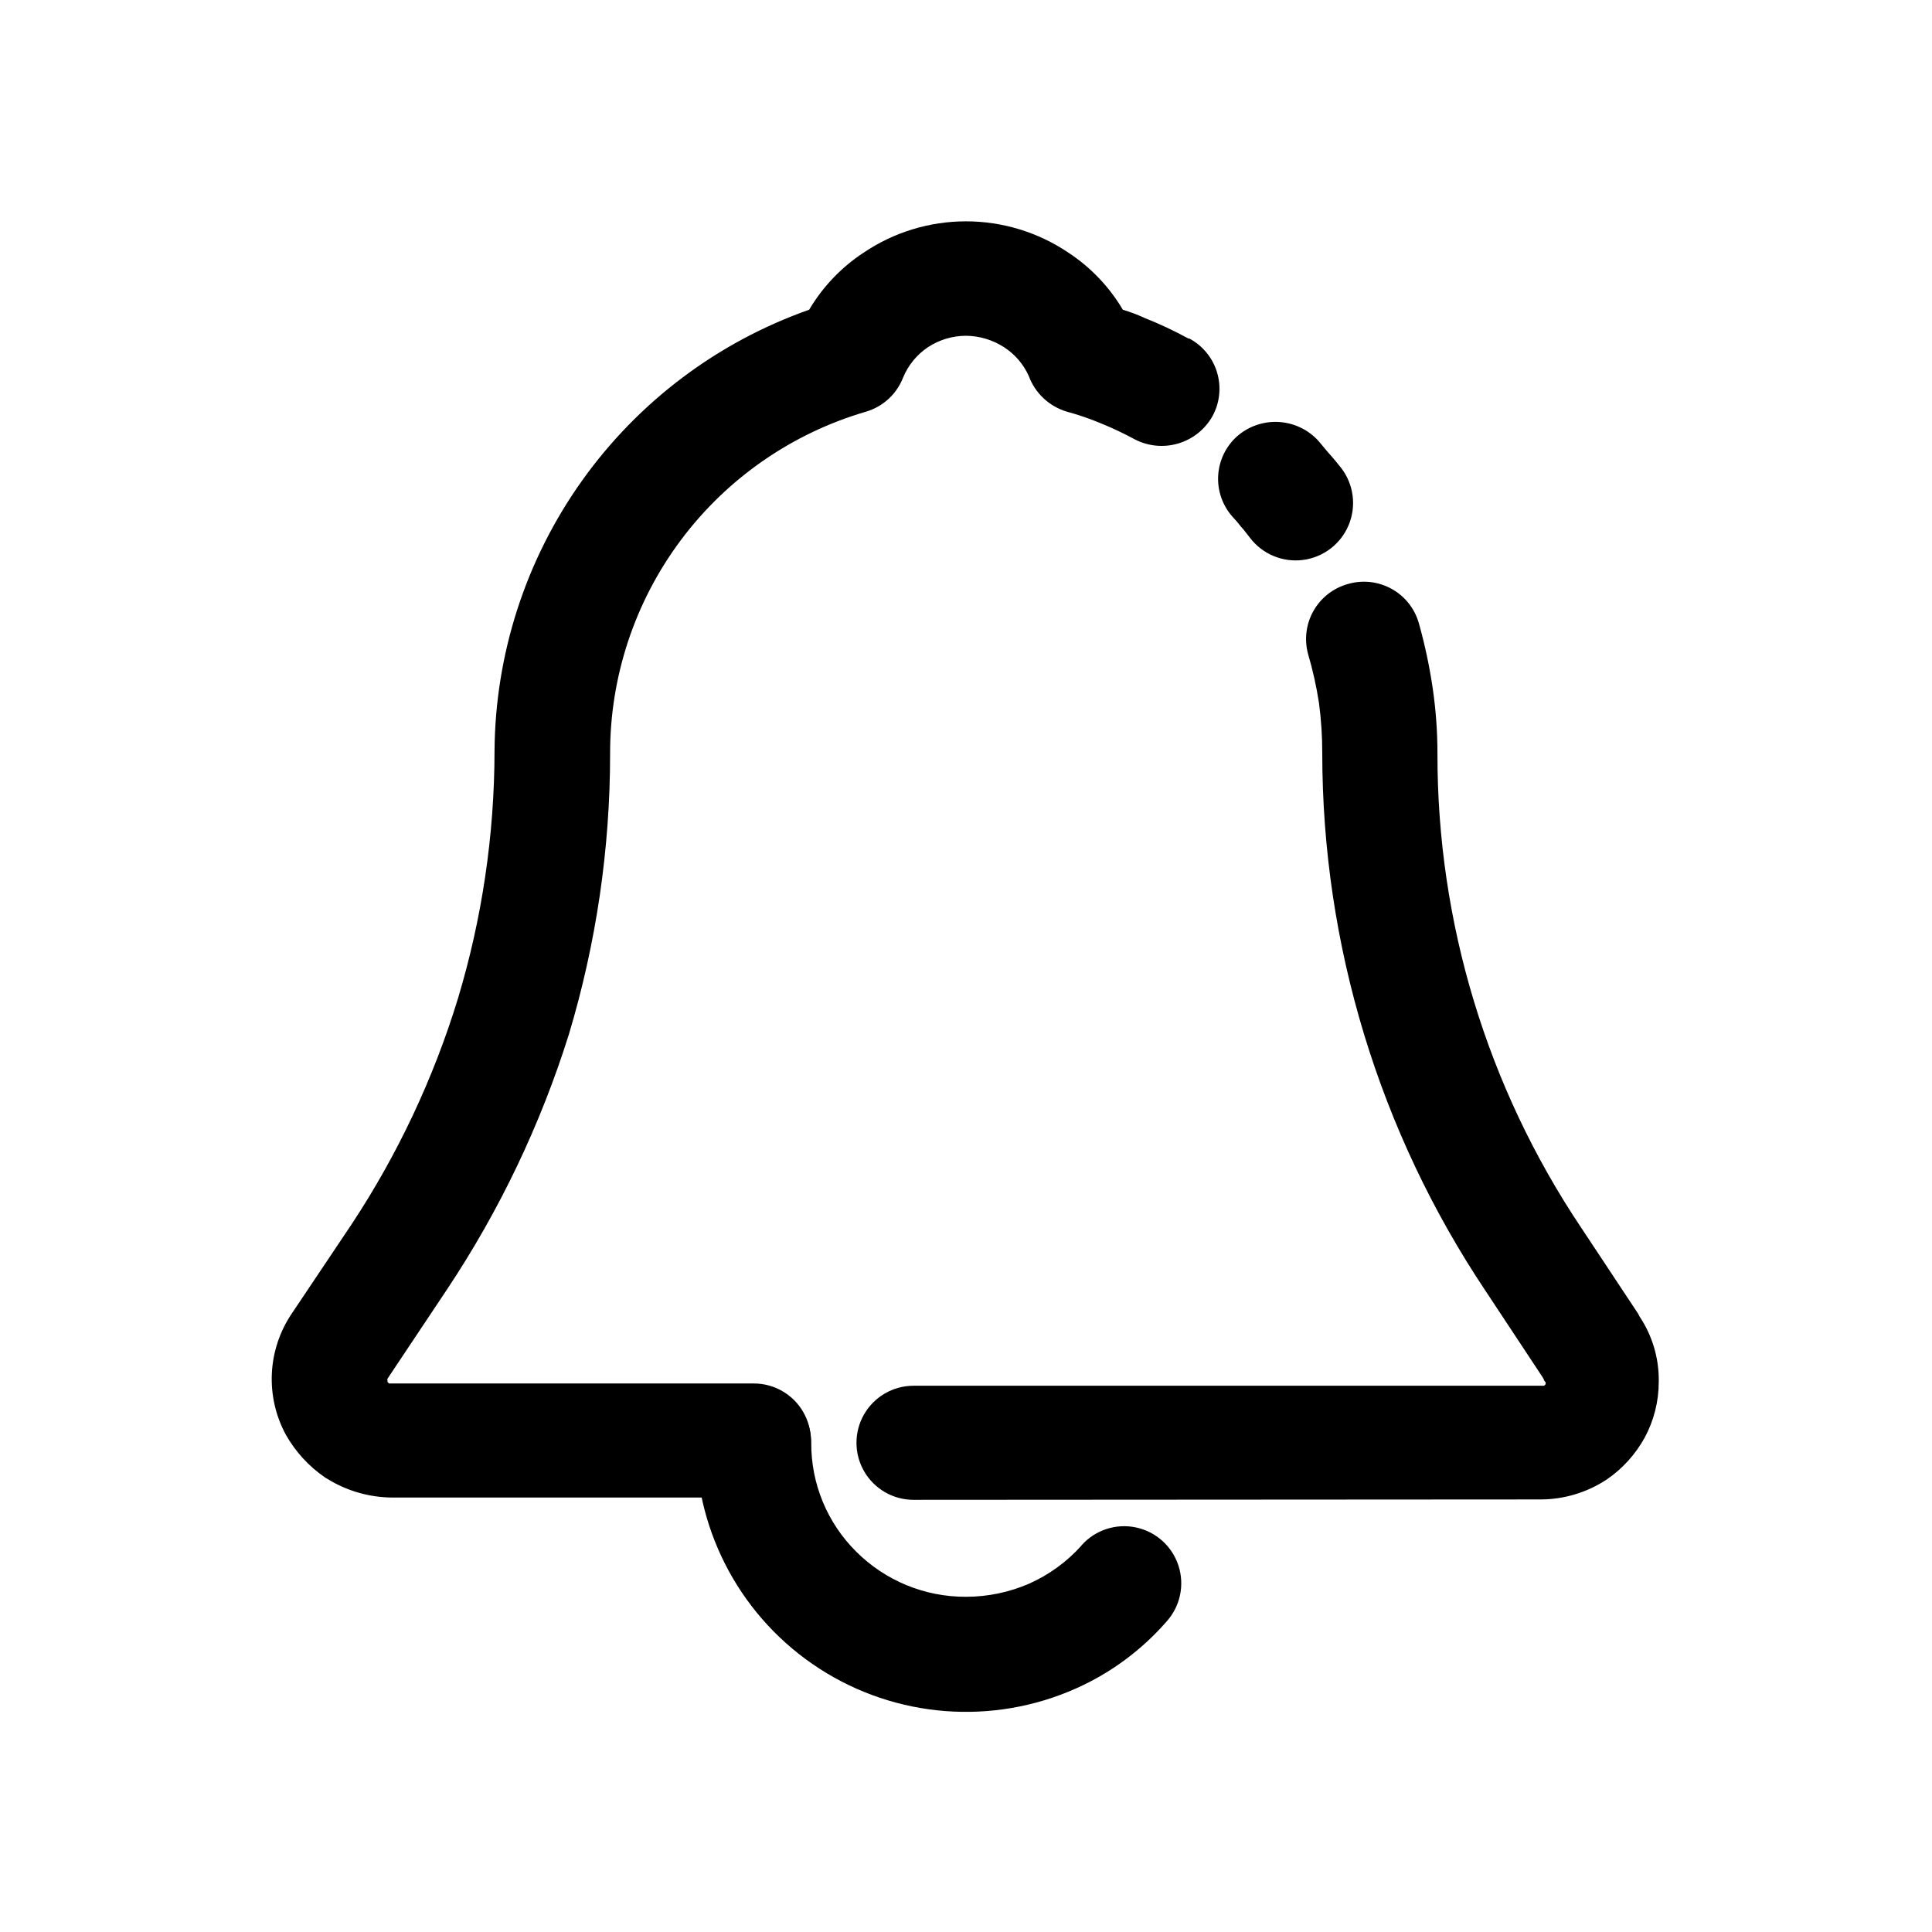
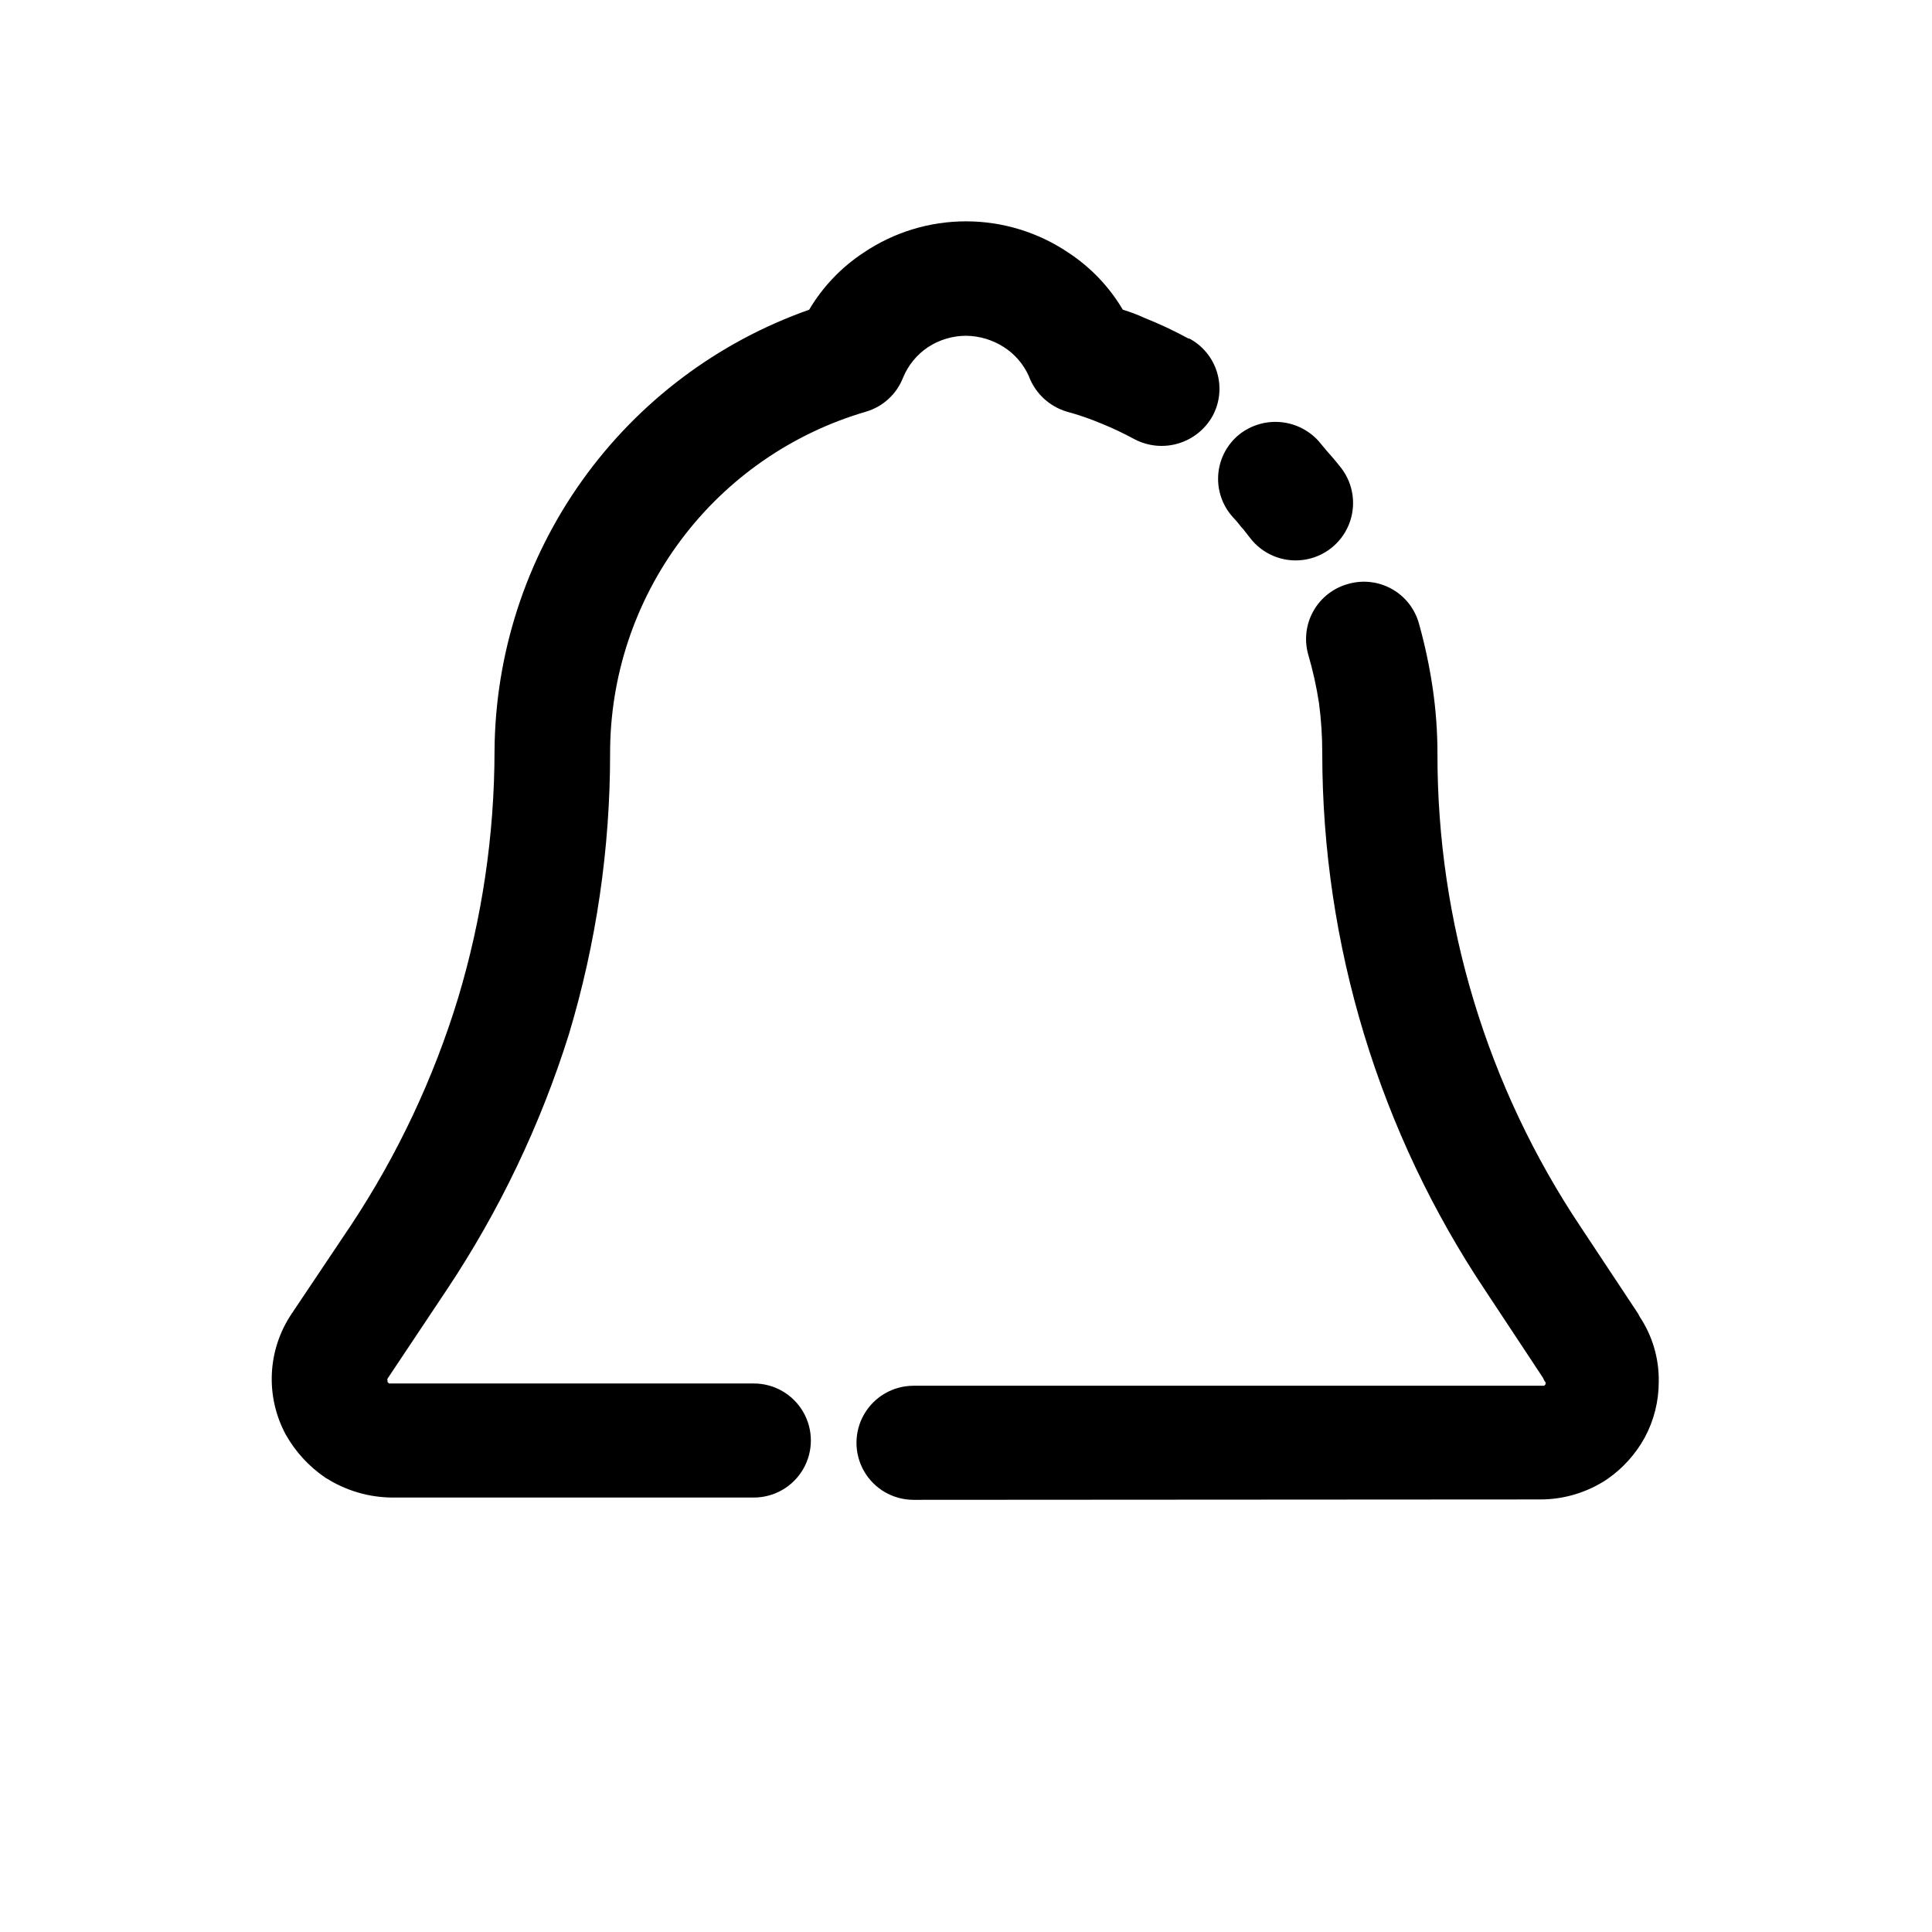
<svg xmlns="http://www.w3.org/2000/svg" fill="#000000" width="800px" height="800px" version="1.1" viewBox="144 144 512 512">
  <g>
    <path d="m386.09 541.47c-5.398 0-10.391-2.883-13.09-7.559-2.699-4.676-2.699-10.438 0-15.113 2.699-4.676 7.691-7.559 13.09-7.559h166.26 0.855l0.402-0.402v-0.453c0-0.152 0 0-0.301-0.402l-0.402-0.855-15.113-22.871-0.004-0.004c-28.27-42.215-43.367-91.871-43.375-142.68 0.004-4.414-0.281-8.82-0.859-13.199-0.664-4.375-1.625-8.699-2.871-12.945-1.082-3.863-0.59-7.996 1.379-11.492 1.965-3.496 5.238-6.07 9.102-7.152 3.902-1.156 8.105-0.695 11.664 1.289 3.555 1.98 6.16 5.312 7.227 9.242 1.57 5.609 2.781 11.316 3.629 17.078 0.84 5.758 1.262 11.566 1.258 17.383-0.066 44.684 13.176 88.375 38.039 125.5l15.113 22.824 0.453 0.855c3.387 5.098 5.144 11.109 5.039 17.23 0.008 5.168-1.273 10.258-3.727 14.809-2.426 4.402-5.84 8.18-9.977 11.035-5.238 3.484-11.391 5.34-17.684 5.34zm113.36-273.42c3.305 4.32 4.051 10.074 1.961 15.094s-6.699 8.543-12.09 9.246c-5.394 0.699-10.75-1.531-14.051-5.852-1.008-1.258-1.715-2.266-2.316-2.871h-0.004c-0.719-0.949-1.492-1.859-2.316-2.719-2.68-3.008-4.047-6.961-3.801-10.98 0.246-4.019 2.086-7.773 5.109-10.434 3.043-2.617 6.988-3.949 11-3.703 4.008 0.246 7.762 2.043 10.465 5.016 1.008 1.16 2.016 2.469 3.023 3.578 1.008 1.109 2.316 2.719 3.023 3.629zm-40.305-34.359c3.562 1.891 6.219 5.125 7.383 8.984 1.164 3.863 0.738 8.027-1.184 11.57-1.961 3.508-5.203 6.113-9.051 7.269-3.844 1.156-7.988 0.773-11.555-1.074-2.859-1.555-5.805-2.953-8.816-4.18-3-1.262-6.082-2.324-9.223-3.176-4.66-1.395-8.395-4.902-10.074-9.469-1.406-3.113-3.68-5.758-6.551-7.609-3.004-1.941-6.5-2.988-10.074-3.023-3.582 0.008-7.086 1.059-10.078 3.023-2.949 1.977-5.246 4.781-6.598 8.062-1.691 4.356-5.301 7.684-9.777 9.016-19.613 5.715-36.84 17.652-49.078 34.008-12.242 16.355-18.832 36.25-18.785 56.68 0.004 25.188-3.68 50.242-10.93 74.363-7.508 23.914-18.363 46.641-32.246 67.508l-15.82 23.73c-0.062 0.129-0.062 0.277 0 0.402v0.453l0.402 0.402h0.301l96.383 0.004c5.398 0 10.391 2.879 13.09 7.555 2.699 4.676 2.699 10.438 0 15.113-2.699 4.68-7.691 7.559-13.09 7.559h-95.977c-5.719-0.062-11.328-1.609-16.273-4.484-0.402-0.301-1.008-0.555-1.41-0.855-4.281-2.934-7.832-6.812-10.379-11.336-2.688-4.977-3.965-10.59-3.688-16.238 0.273-5.648 2.09-11.113 5.25-15.805l15.871-23.68c12.223-18.512 21.723-38.688 28.211-59.902 6.391-21.246 9.648-43.309 9.676-65.496 0.164-25.707 8.262-50.742 23.188-71.68 14.922-20.938 35.941-36.758 60.191-45.305 3.59-6.07 8.516-11.238 14.41-15.113 8.02-5.418 17.477-8.312 27.156-8.312 9.676 0 19.133 2.894 27.152 8.312 5.894 3.875 10.824 9.043 14.41 15.113 1.965 0.586 3.883 1.312 5.742 2.168 4.004 1.594 7.906 3.426 11.691 5.492z" />
-     <path d="m430.63 553.51c3.602-4.031 9.078-5.836 14.371-4.734 5.289 1.102 9.594 4.941 11.285 10.078 1.691 5.133 0.516 10.777-3.086 14.809-6.617 7.609-14.82 13.68-24.031 17.785-22.102 9.863-47.688 7.891-68.016-5.242-20.332-13.133-32.648-35.648-32.746-59.848 0-5.465 2.914-10.512 7.644-13.242 4.734-2.734 10.562-2.734 15.293 0 4.731 2.731 7.644 7.777 7.644 13.242-0.062 10.836 4.242 21.242 11.941 28.867 7.711 7.691 18.176 11.988 29.07 11.941 5.754-0.004 11.445-1.188 16.727-3.477 5.273-2.348 9.996-5.781 13.852-10.078z" />
  </g>
</svg>